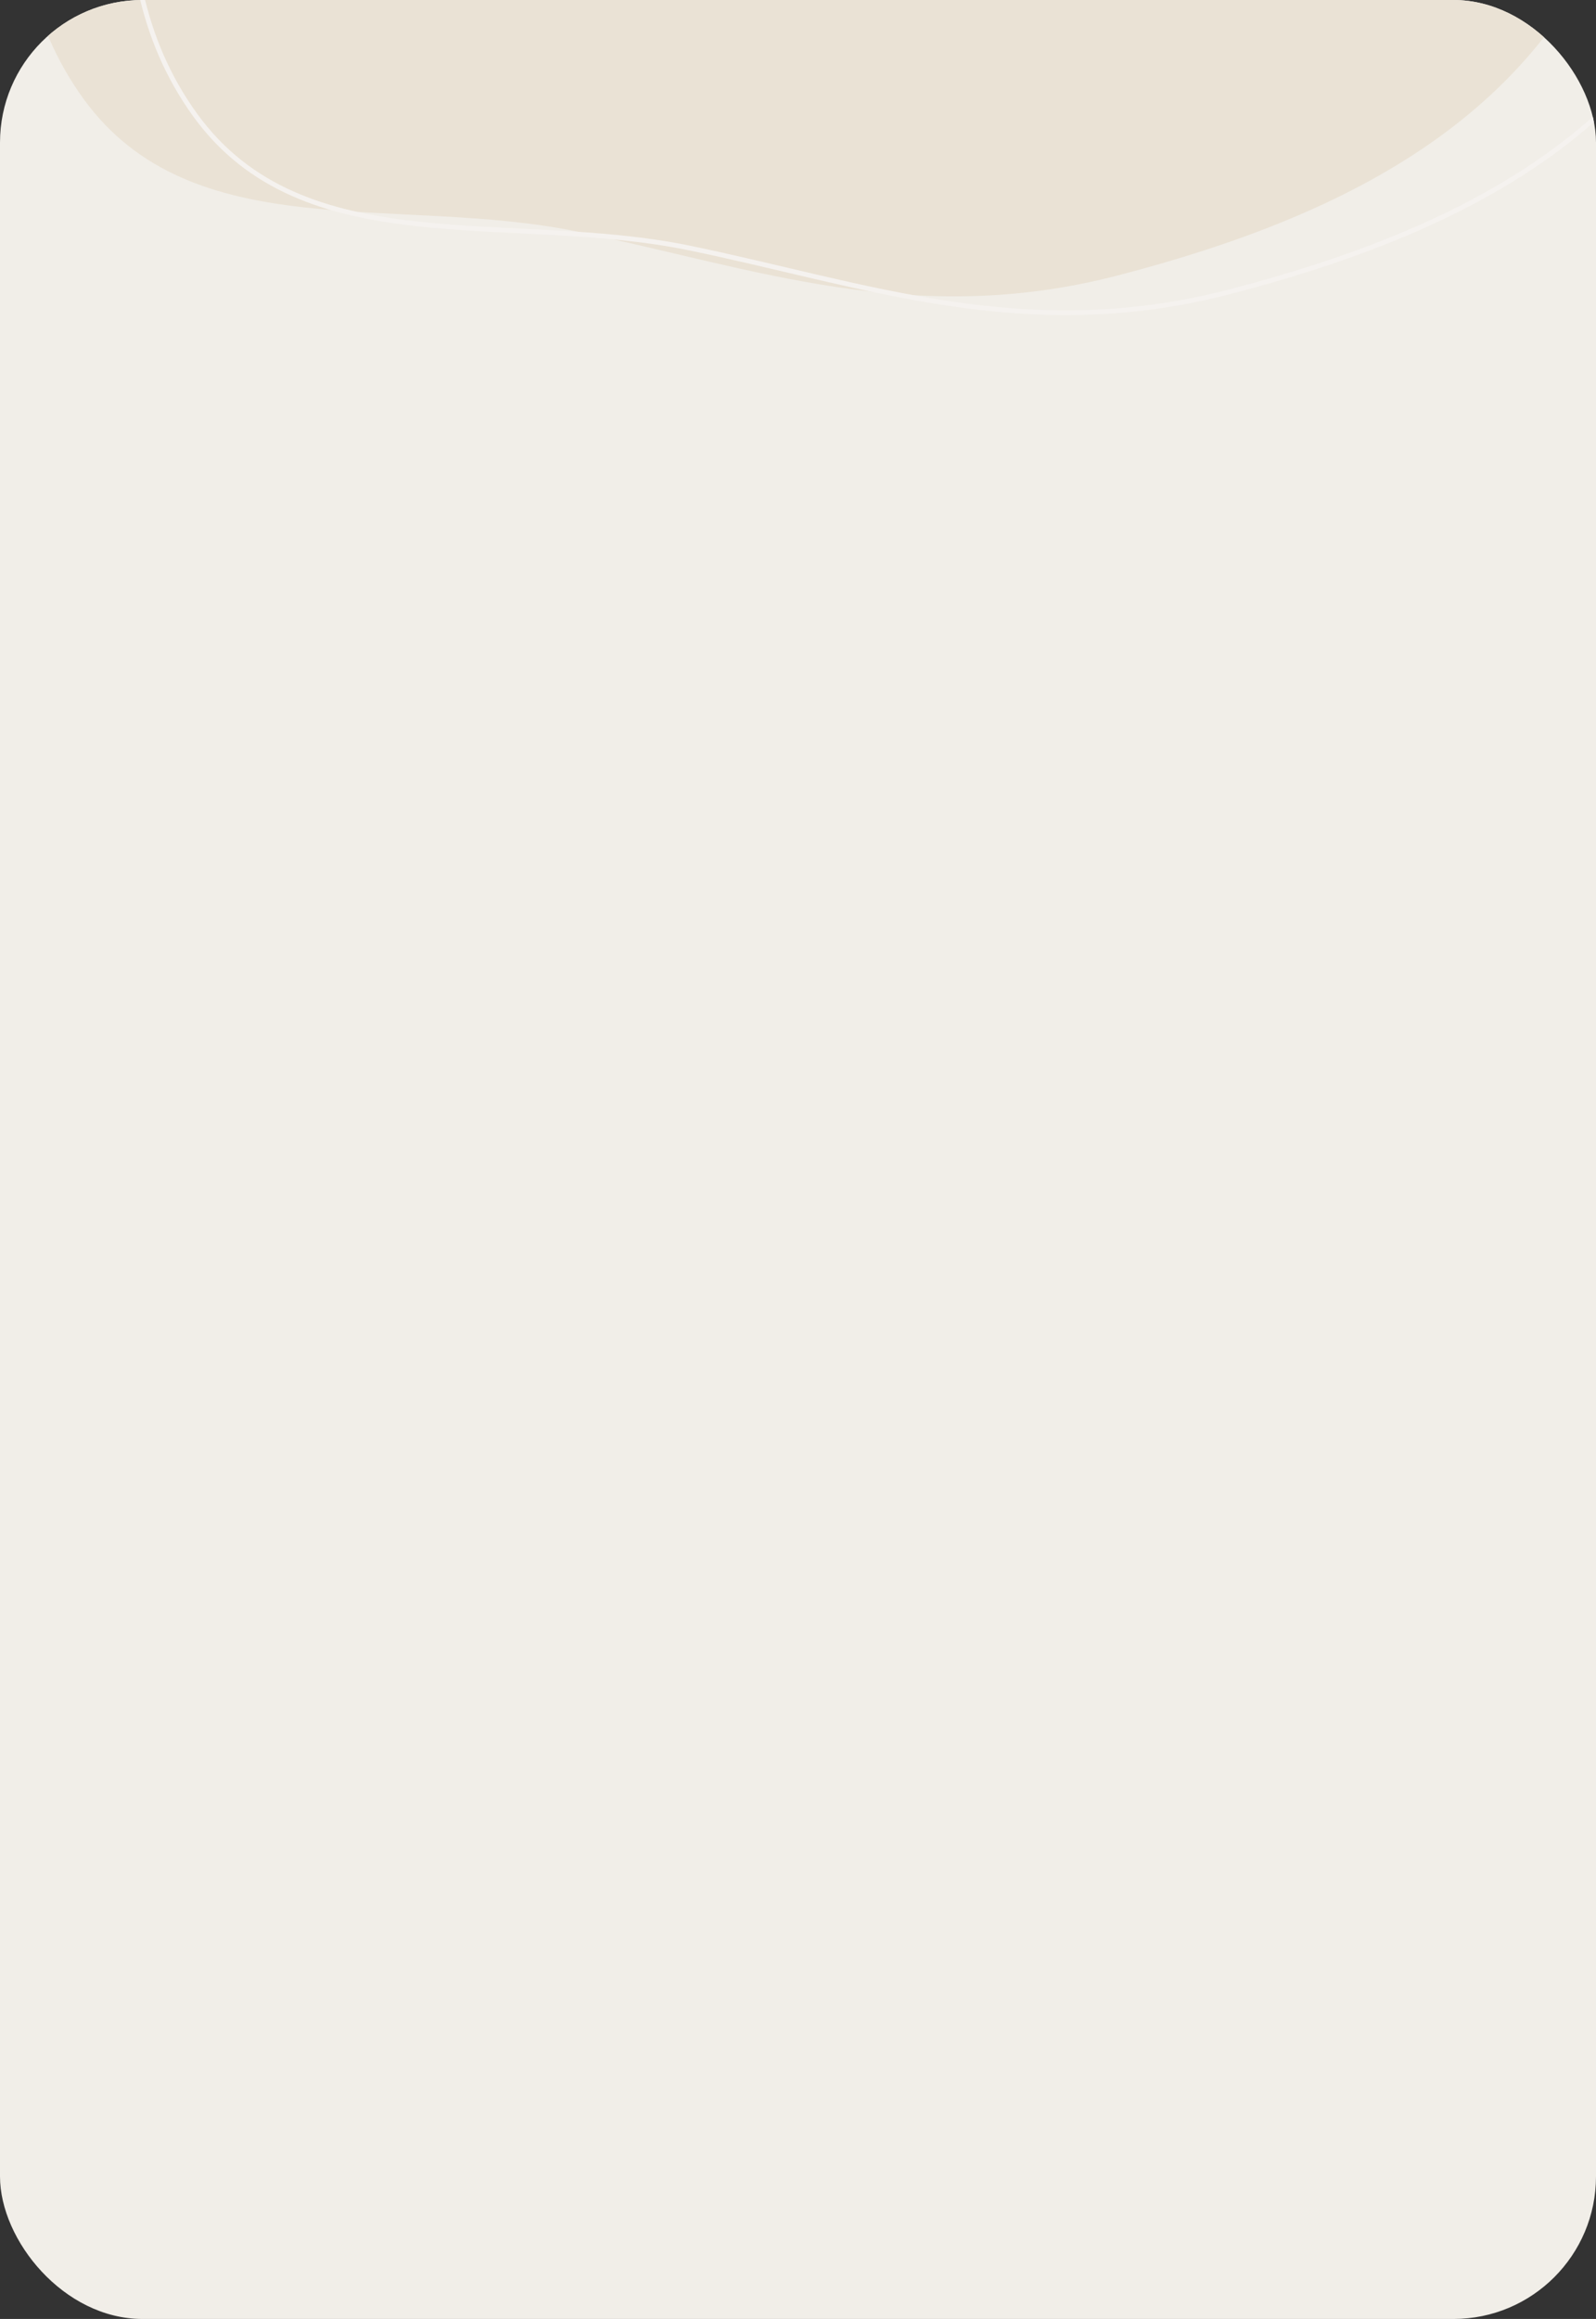
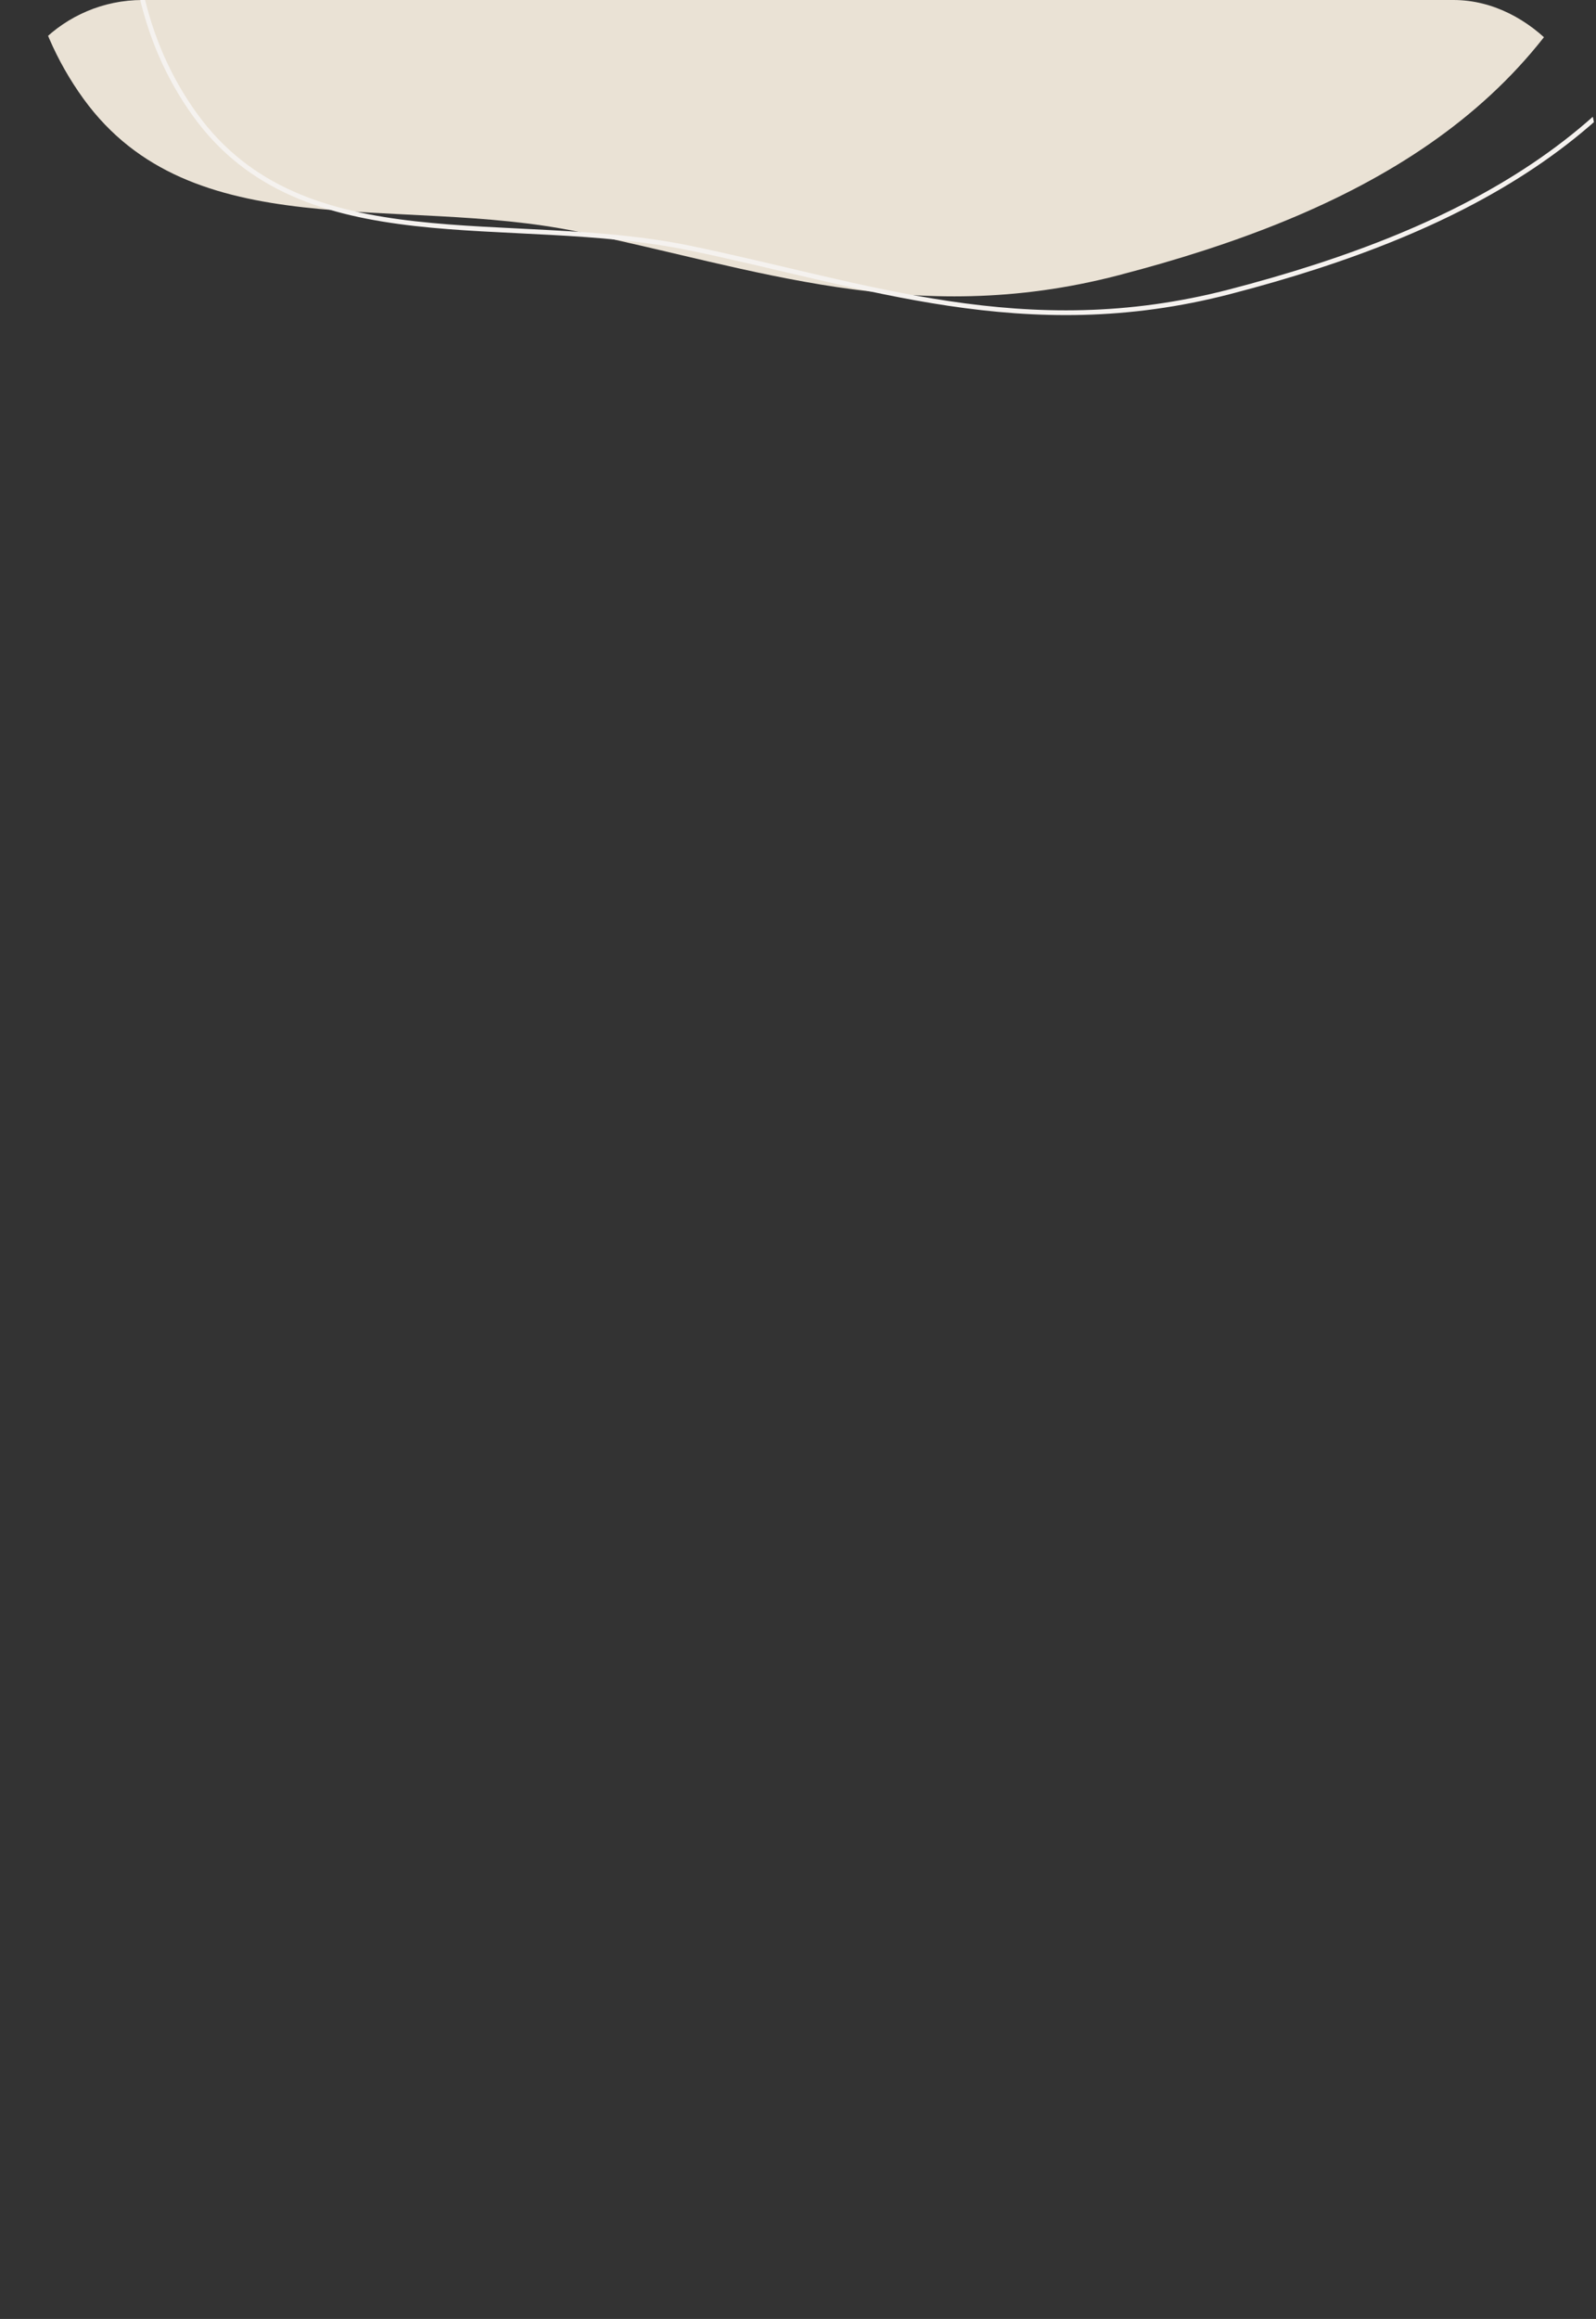
<svg xmlns="http://www.w3.org/2000/svg" width="336" height="488" viewBox="0 0 336 488" fill="none">
  <rect x="0" y="0" width="336" height="488" fill="#333333" stroke="none" />
  <g clip-path="url(#clip0_227_460)">
-     <rect width="336" height="476" rx="30" fill="#F1EEE8" />
-     <path fill-rule="evenodd" clip-rule="evenodd" d="M25.697 351.394C60.245 314.052 119.986 332.861 170.621 327.95C208.556 324.271 246.976 308.727 280.601 326.671C315.311 345.194 332.718 383.05 344.32 420.644C356.675 460.675 370.355 506.797 346.908 541.516C323.974 575.477 275.484 571.992 235.641 581.574C196.831 590.907 159.36 607.881 121.326 595.765C72.967 580.36 22.683 555.105 4.188 507.842C-15.754 456.882 -11.466 391.562 25.697 351.394Z" fill="#F1EEE8" />
    <path fill-rule="evenodd" clip-rule="evenodd" d="M315.942 -169.299C282.055 -203.599 226.047 -183.925 177.929 -187.003C141.879 -189.31 105.001 -202.84 73.706 -184.797C41.401 -166.172 26.088 -129.77 16.266 -93.797C5.806 -55.492 -5.719 -11.376 17.57 20.784C40.351 52.242 83.578 40.915 121.619 48.753C158.674 56.388 192.214 69.158 235.34 57.961C285.427 44.957 325.128 23.581 341.18 -21.765C358.487 -70.659 352.394 -132.403 315.942 -169.299Z" fill="#EAE2D5" />
    <path fill-rule="evenodd" clip-rule="evenodd" d="M339.472 -165.859C305.584 -200.159 249.577 -180.485 201.459 -183.564C165.409 -185.87 128.531 -199.4 97.236 -181.358C64.93 -162.732 49.618 -126.331 39.795 -90.358C29.336 -52.053 17.811 -7.937 41.1 24.224C63.881 55.681 107.108 44.354 145.149 52.193C182.203 59.828 215.743 72.598 258.87 61.401C308.957 48.396 348.658 27.021 364.71 -18.326C382.017 -67.219 375.924 -128.963 339.472 -165.859Z" stroke="#F5F2EF" />
  </g>
  <defs>
    <clipPath id="clip0_227_460">
      <rect width="336" height="488" rx="30" fill="white" />
    </clipPath>
  </defs>
</svg>